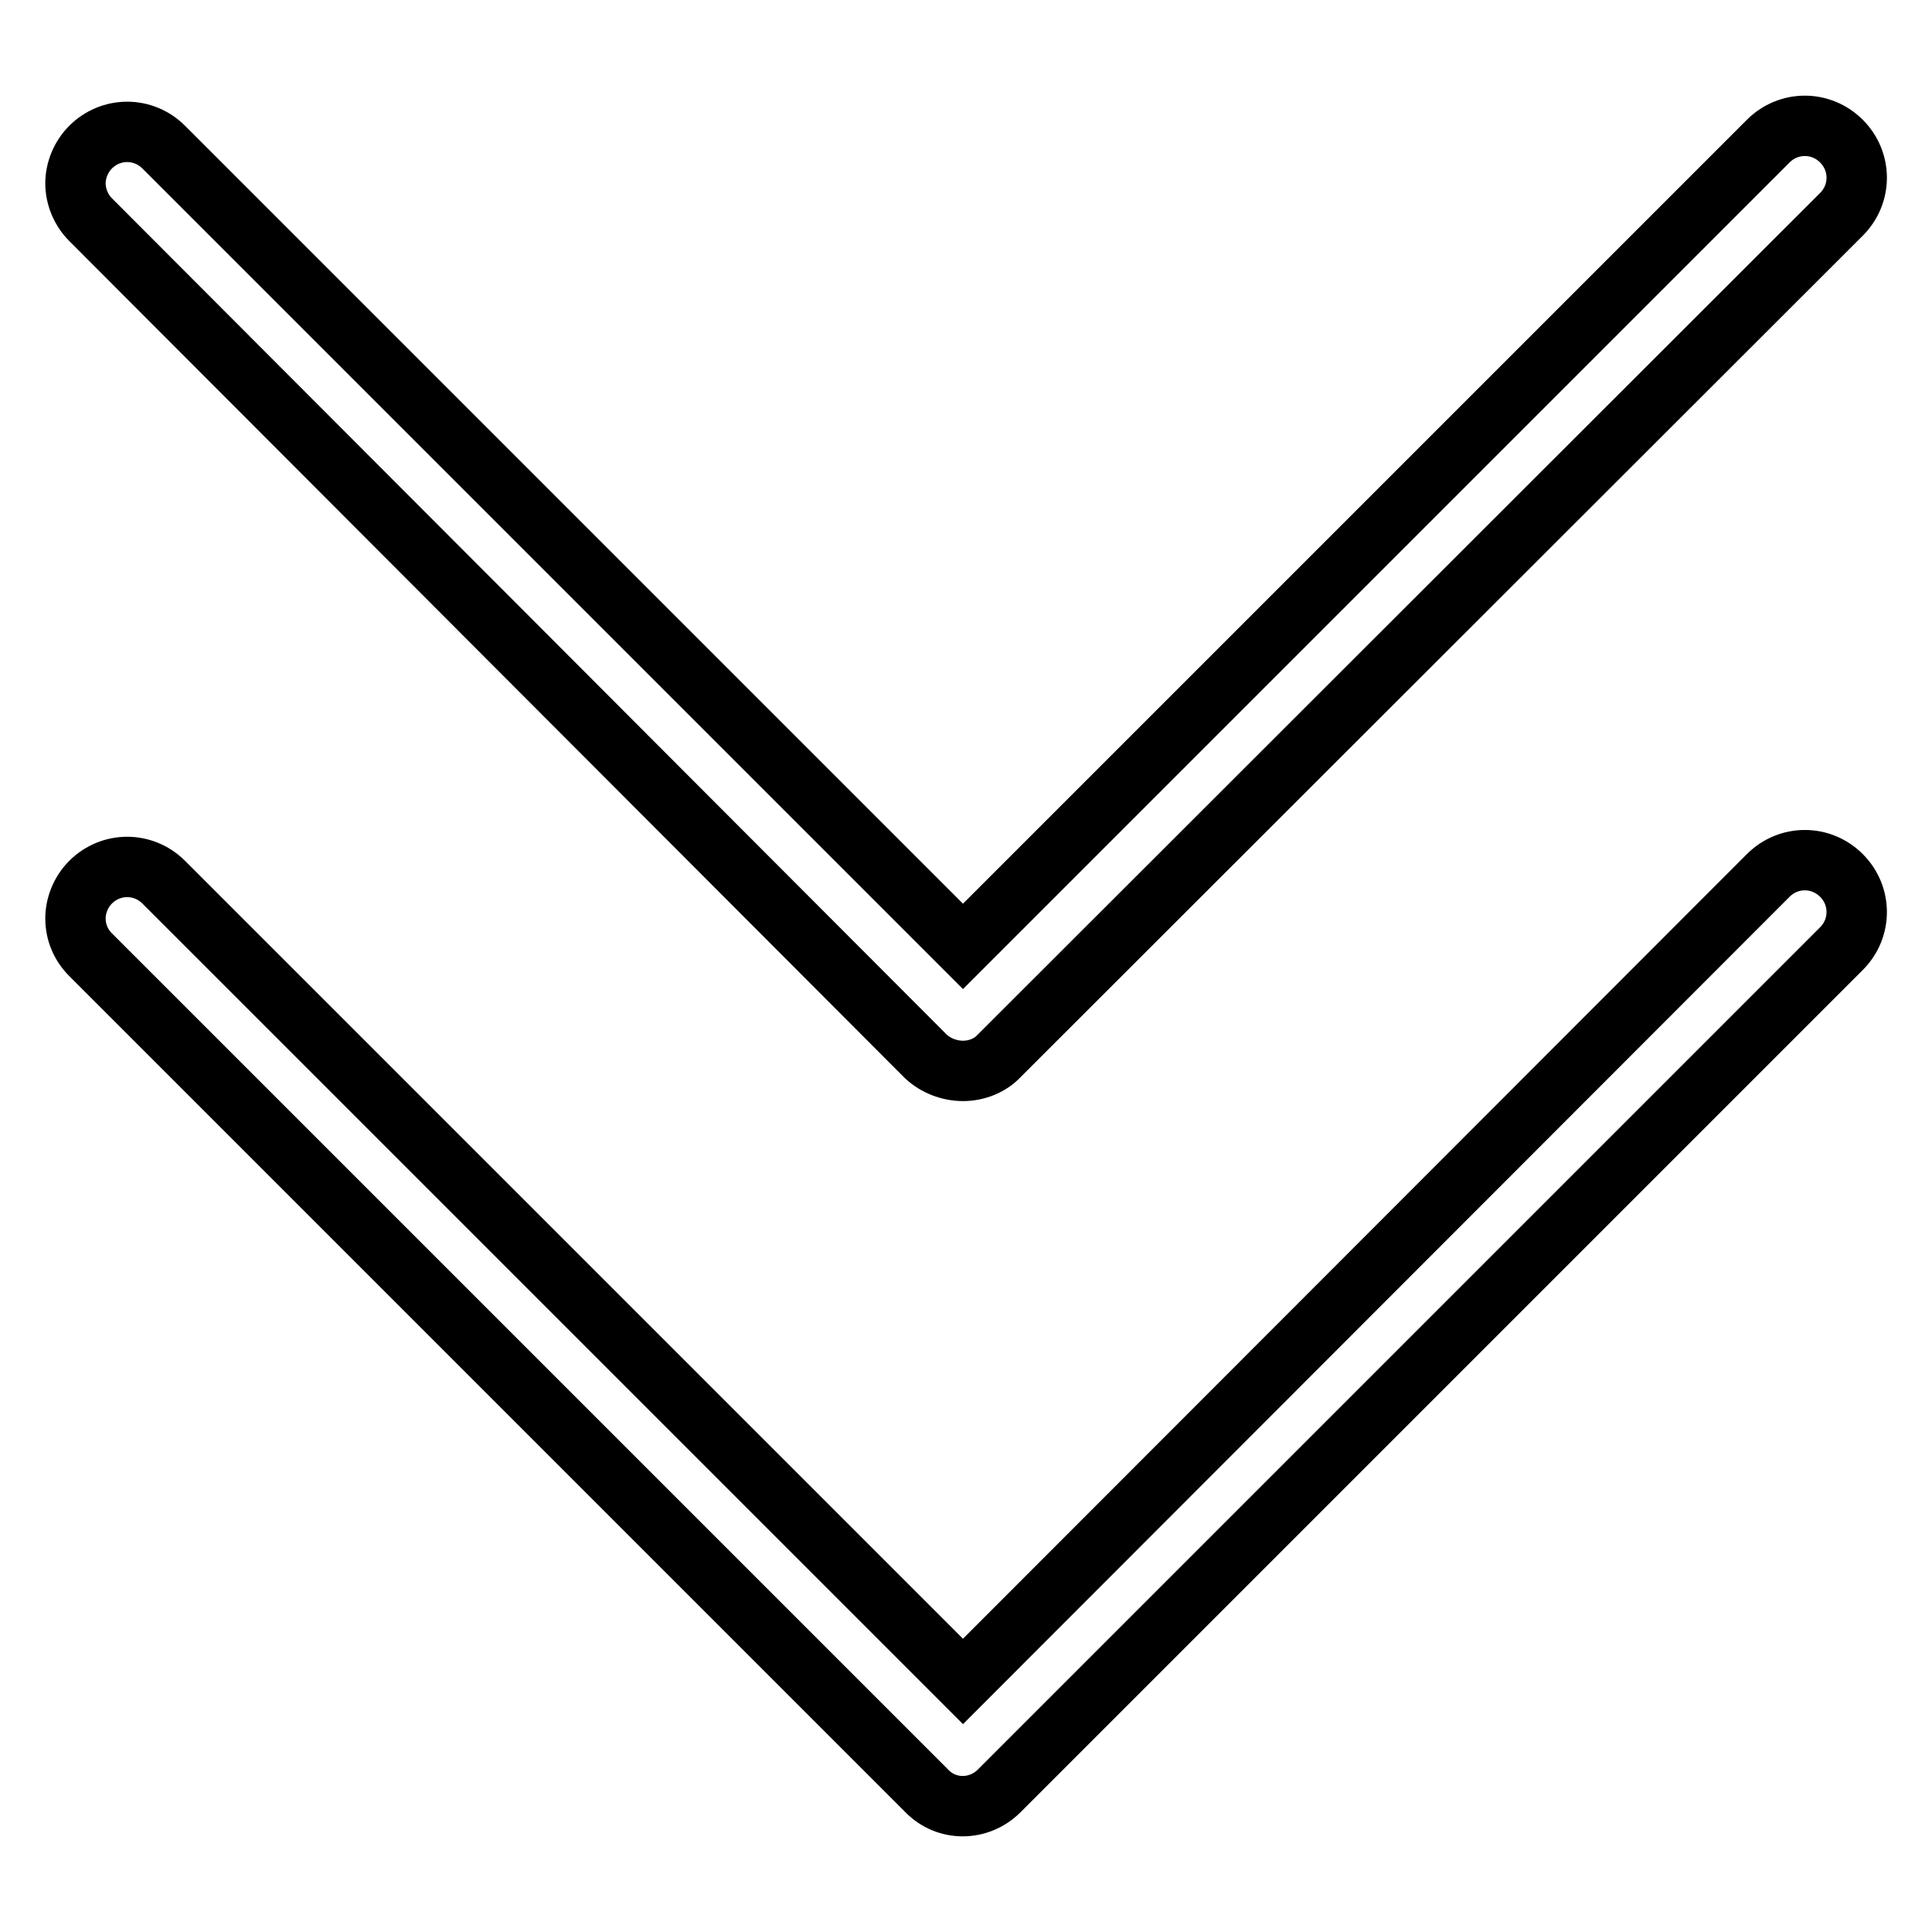
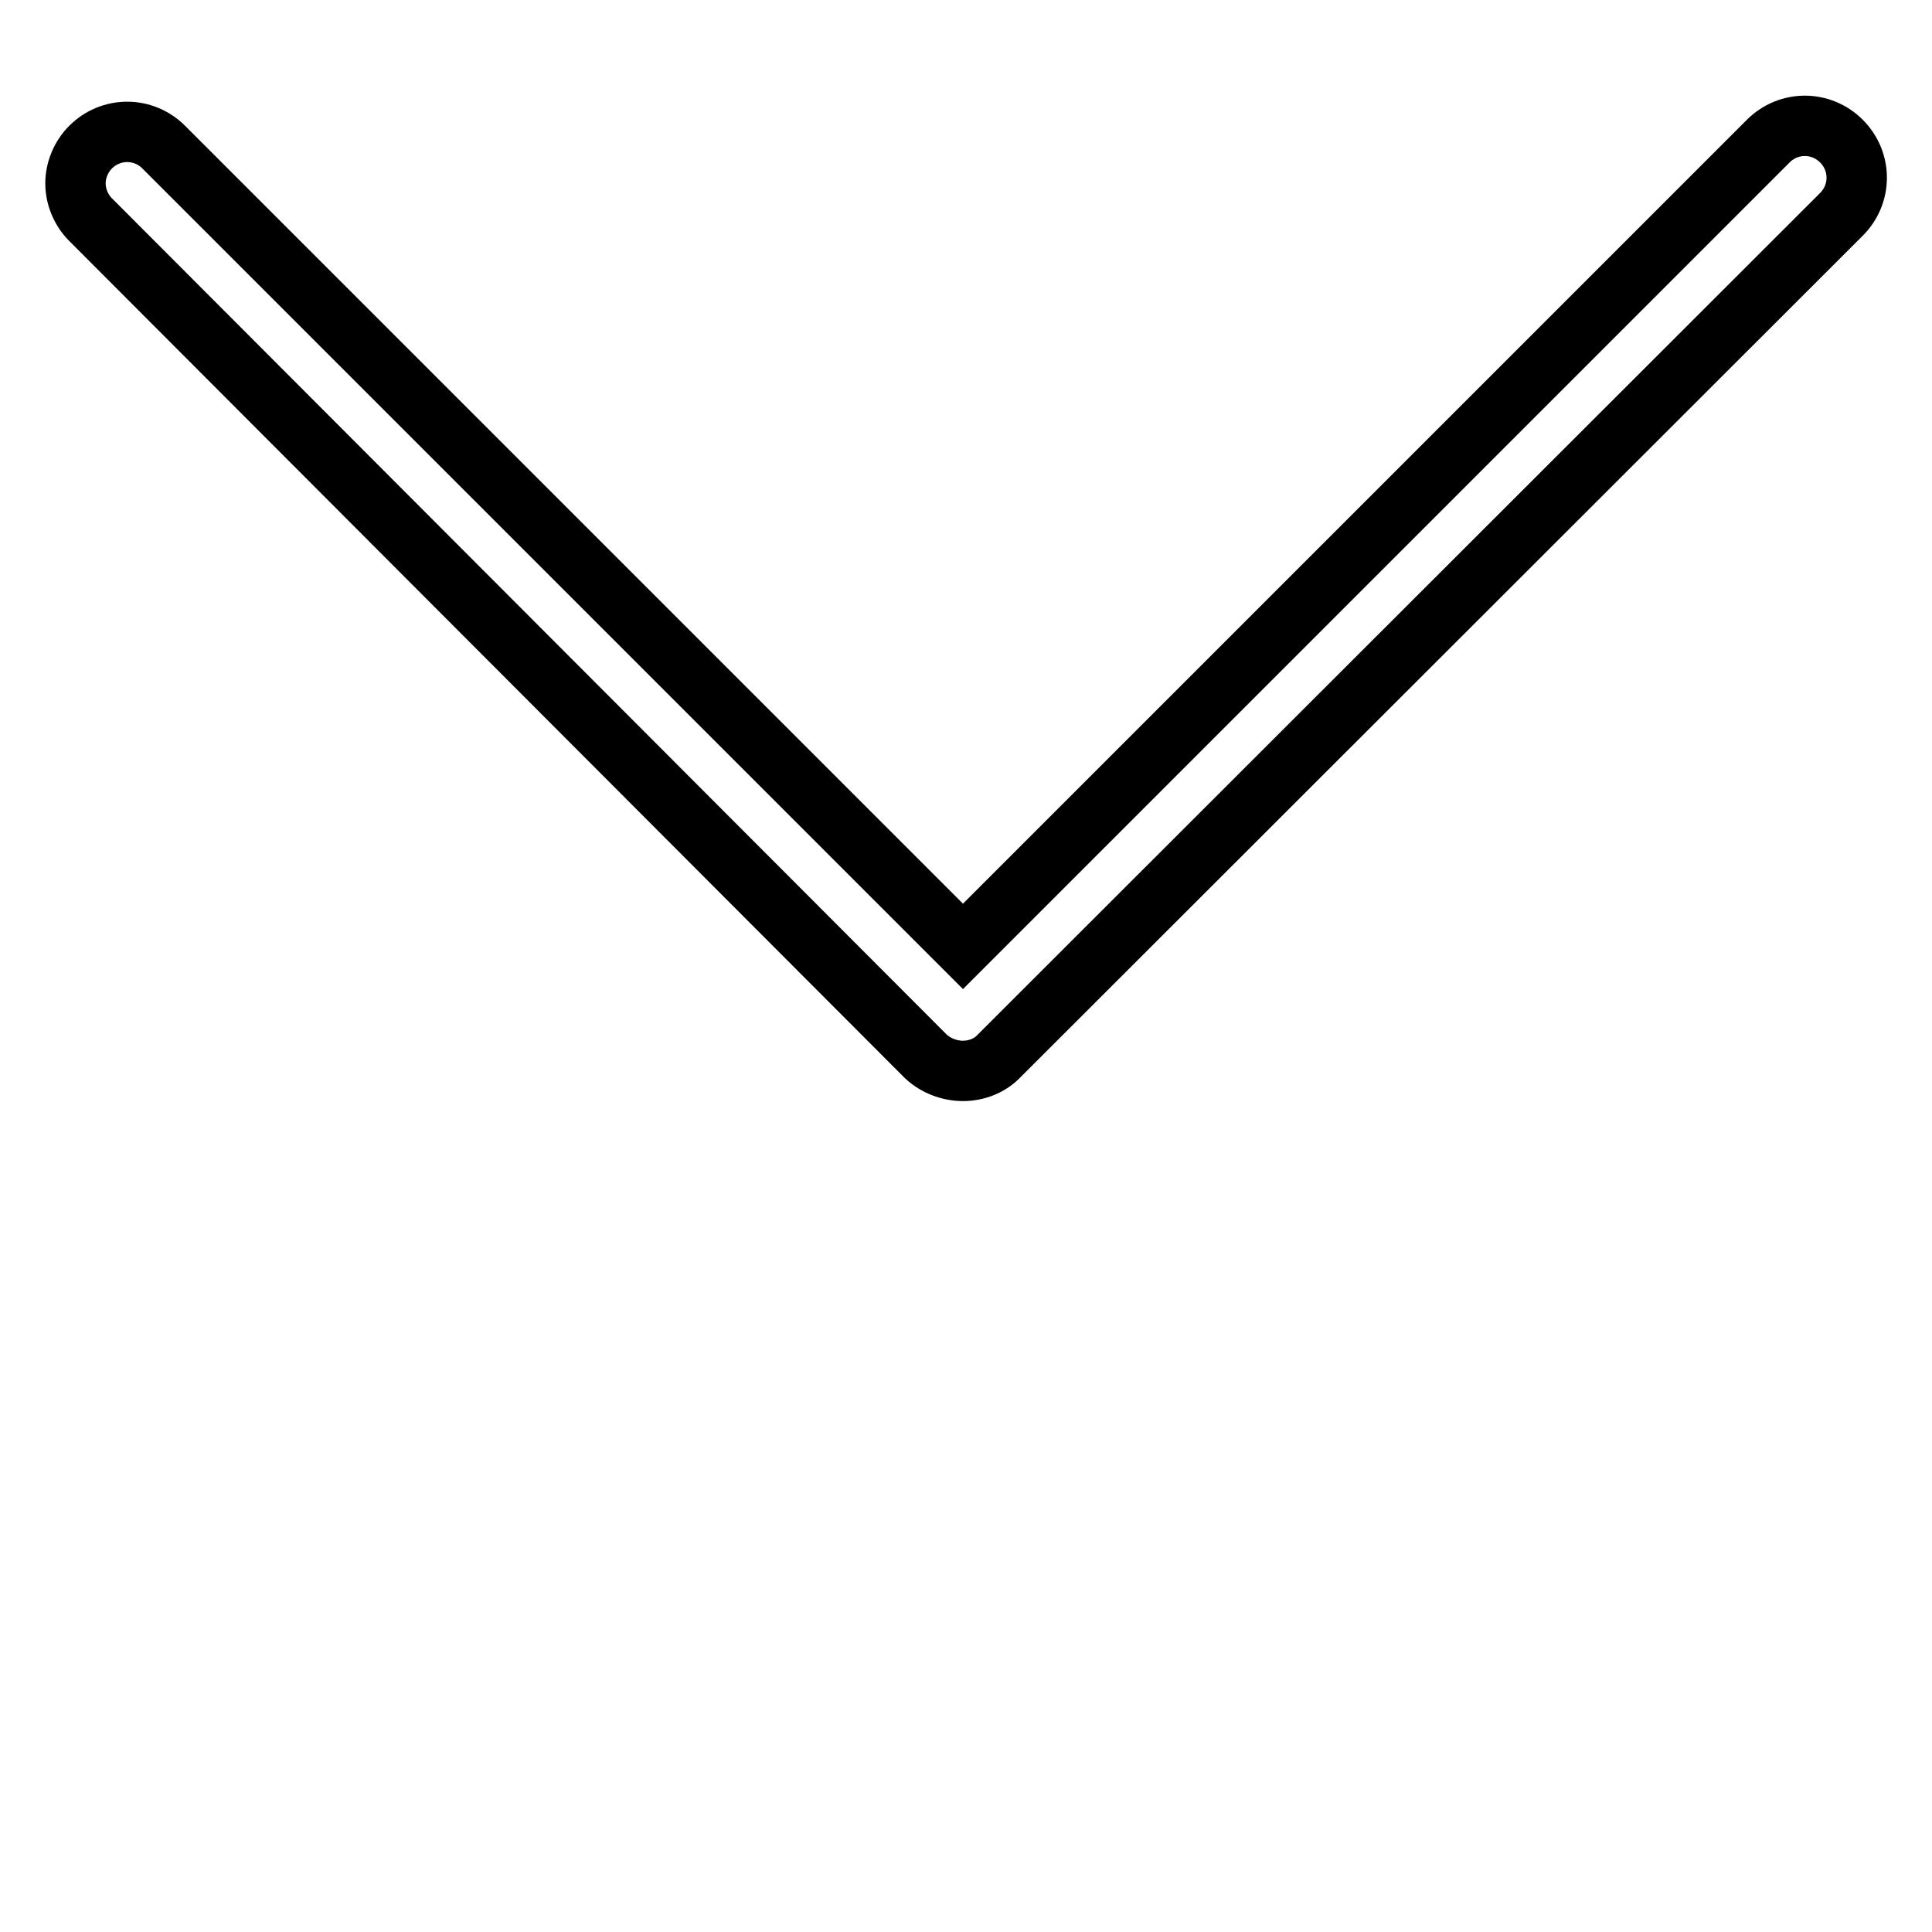
<svg xmlns="http://www.w3.org/2000/svg" version="1.1" x="0px" y="0px" viewBox="0 0 256 256" enable-background="new 0 0 256 256" xml:space="preserve">
  <g>
-     <path stroke-width="8" fill-opacity="0" stroke="#000000" d="M132.4,237.3L244,125.7c2.7-2.7,2.7-7,0-9.7c-2.7-2.7-7-2.7-9.7,0L127.6,222.8L21.7,116.9 c-2.7-2.7-7-2.7-9.7,0c-1.3,1.3-2,3.1-2,4.8c0,1.8,0.7,3.5,2,4.8l110.8,110.8C125.4,240,129.7,240,132.4,237.3z" />
-     <path stroke-width="8" fill-opacity="0" stroke="#000000" d="M127.6,141.9c1.8,0,3.6-0.7,4.8-2L244,28.4c2.7-2.7,2.7-7,0-9.7c-2.7-2.7-7-2.7-9.7,0L127.6,125.4 L21.7,19.5c-2.7-2.7-7-2.7-9.7,0c-1.3,1.3-2,3.1-2,4.8s0.7,3.5,2,4.8L122.7,140C124,141.2,125.8,141.9,127.6,141.9z" />
+     <path stroke-width="8" fill-opacity="0" stroke="#000000" d="M127.6,141.9c1.8,0,3.6-0.7,4.8-2L244,28.4c2.7-2.7,2.7-7,0-9.7c-2.7-2.7-7-2.7-9.7,0L127.6,125.4 L21.7,19.5c-2.7-2.7-7-2.7-9.7,0c-1.3,1.3-2,3.1-2,4.8s0.7,3.5,2,4.8L122.7,140C124,141.2,125.8,141.9,127.6,141.9" />
  </g>
</svg>